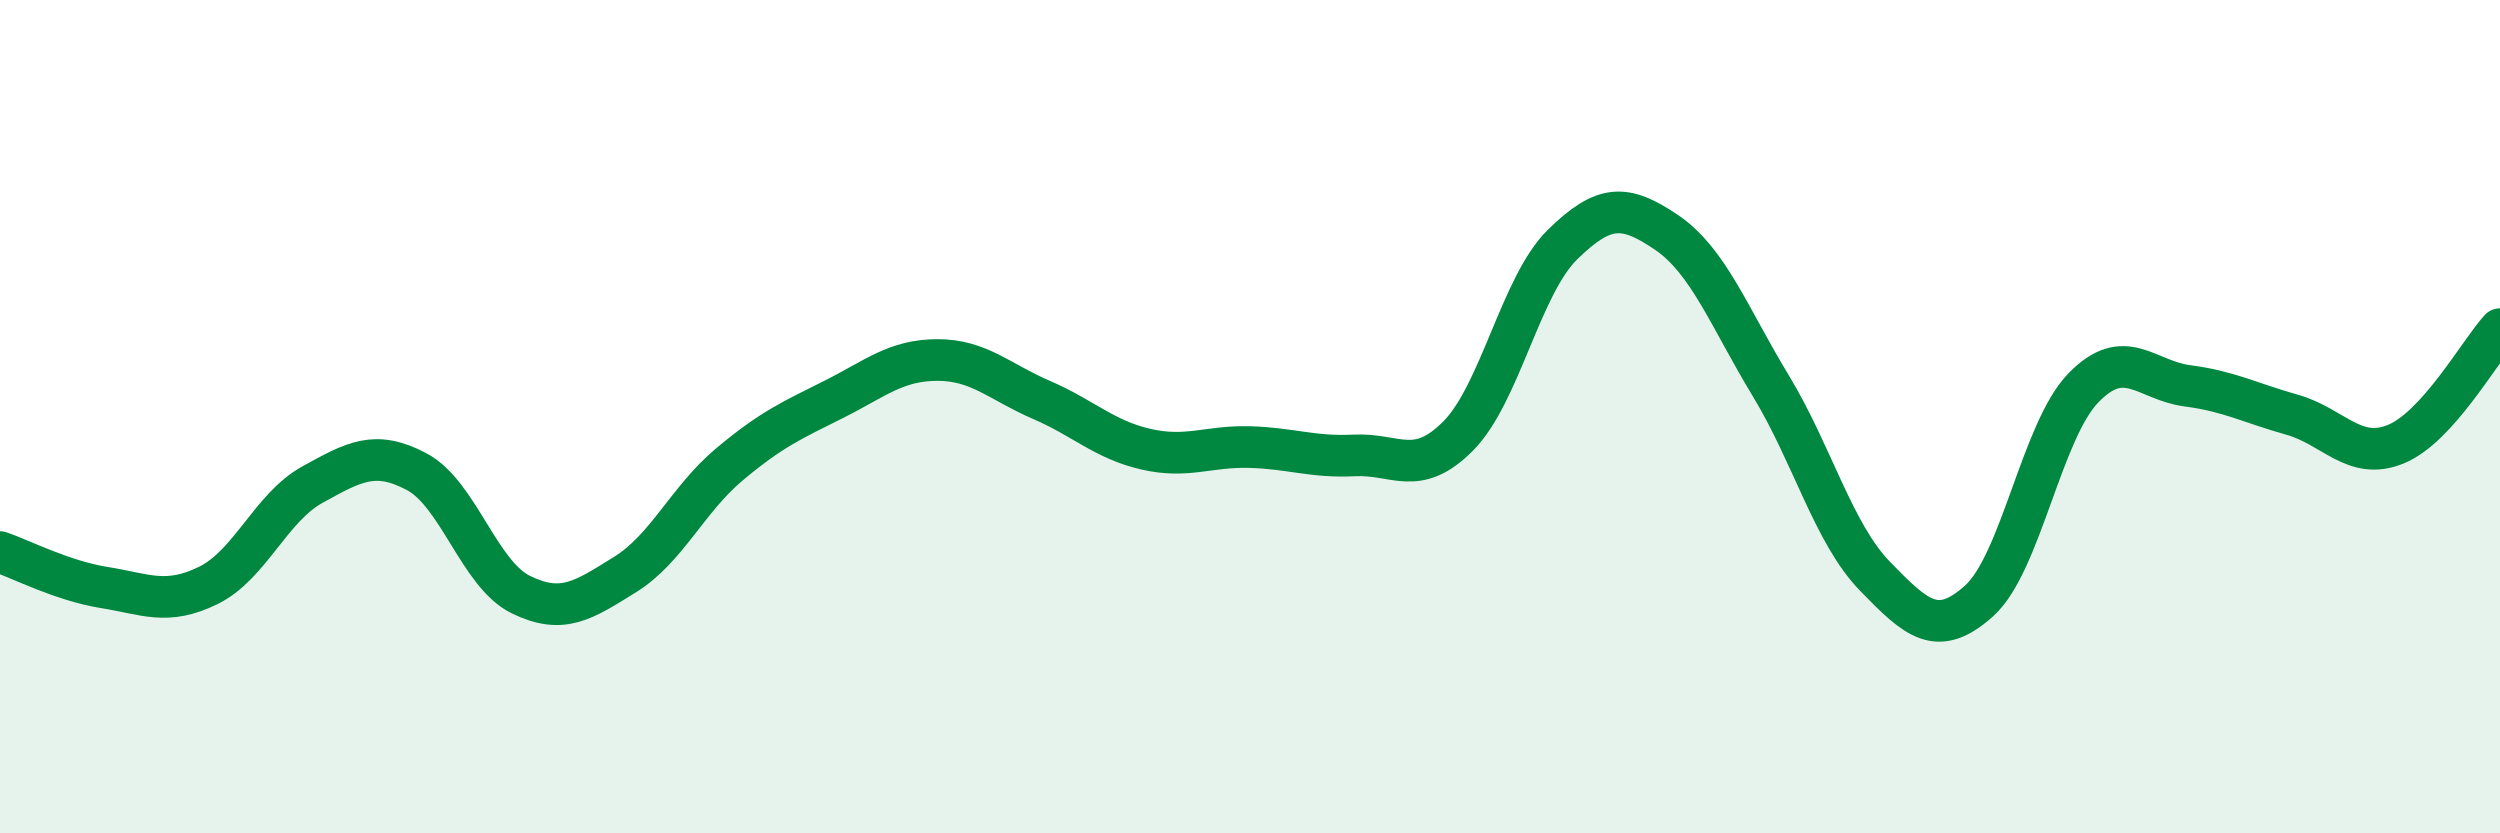
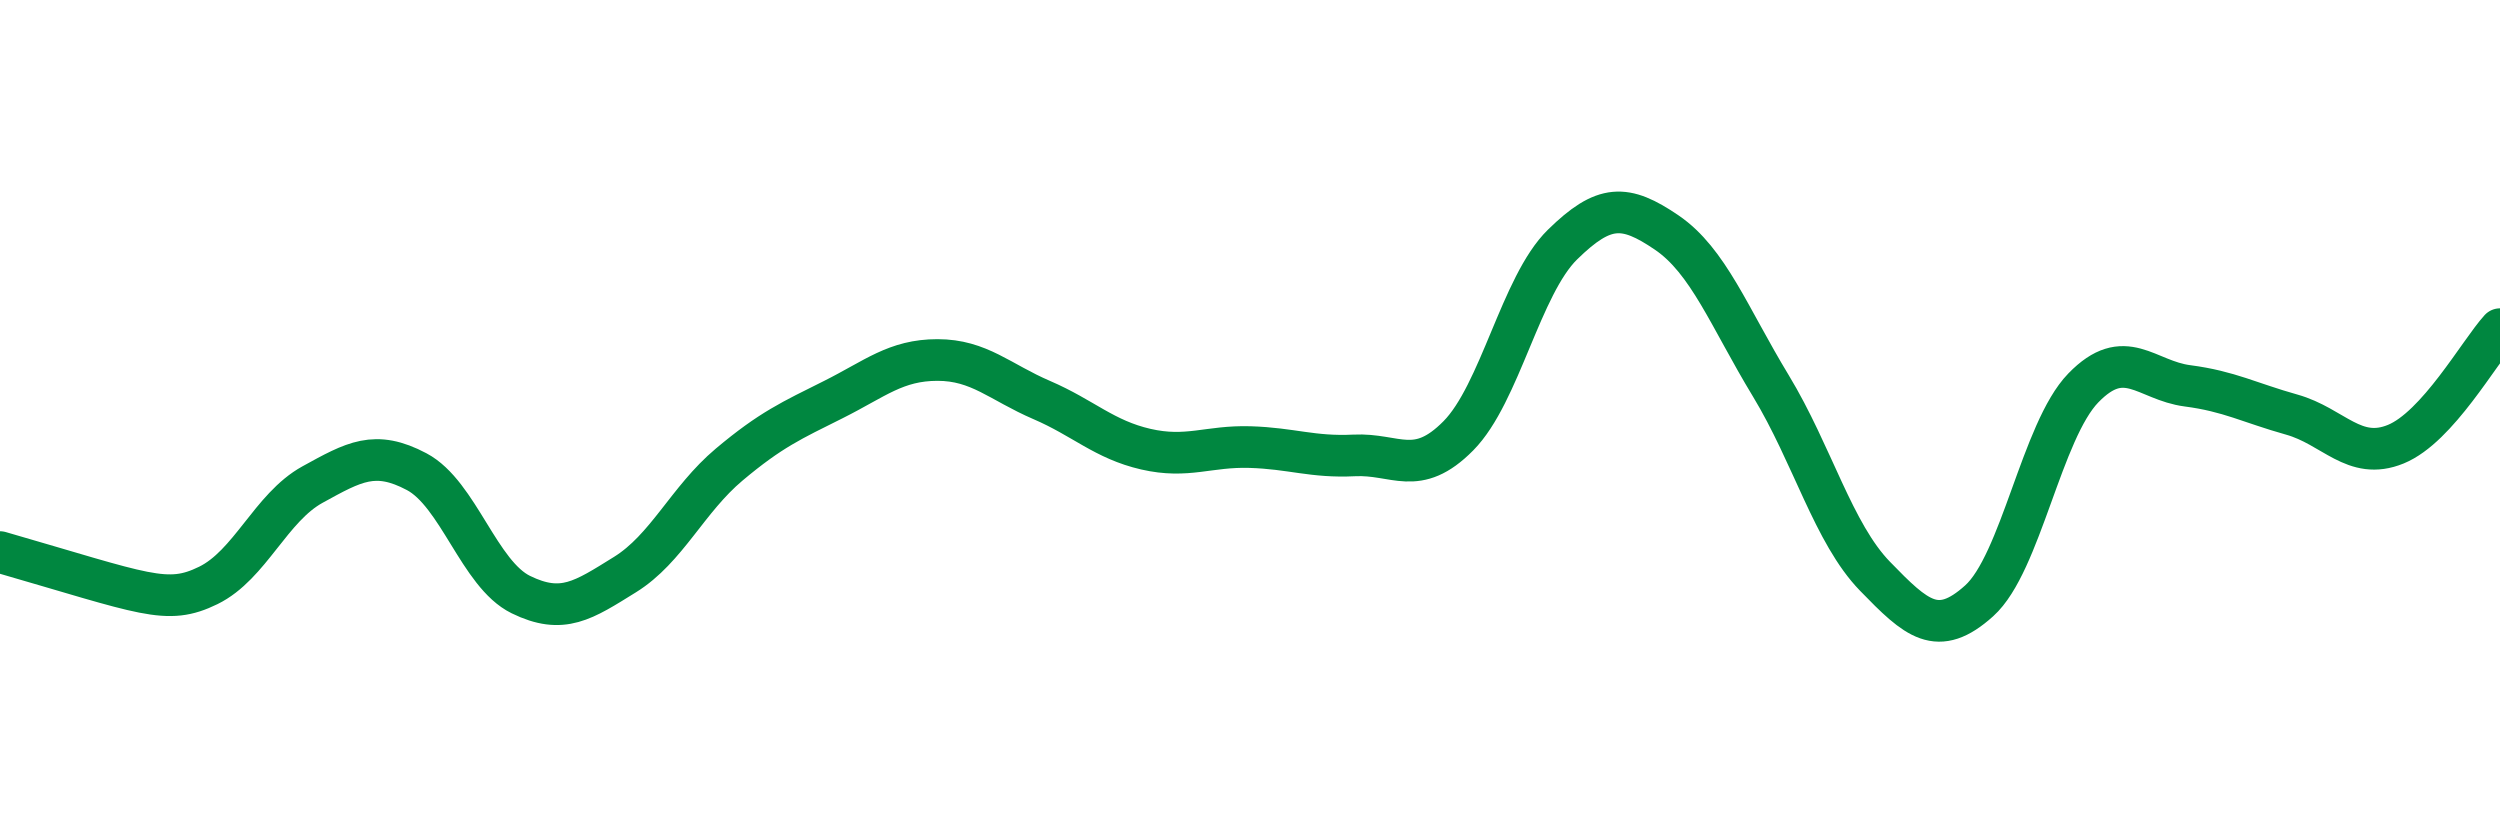
<svg xmlns="http://www.w3.org/2000/svg" width="60" height="20" viewBox="0 0 60 20">
-   <path d="M 0,13.25 C 0.5,13.42 1.5,13.94 2.5,14.1 C 3.5,14.26 4,14.54 5,14.05 C 6,13.56 6.5,12.18 7.5,11.63 C 8.5,11.08 9,10.79 10,11.32 C 11,11.85 11.5,13.78 12.5,14.27 C 13.5,14.76 14,14.41 15,13.79 C 16,13.17 16.5,11.99 17.5,11.15 C 18.5,10.31 19,10.09 20,9.59 C 21,9.09 21.5,8.64 22.5,8.64 C 23.5,8.64 24,9.17 25,9.6 C 26,10.03 26.5,10.55 27.5,10.78 C 28.5,11.01 29,10.7 30,10.73 C 31,10.76 31.5,10.98 32.5,10.93 C 33.5,10.88 34,11.47 35,10.46 C 36,9.45 36.5,6.85 37.5,5.87 C 38.5,4.89 39,4.9 40,5.58 C 41,6.26 41.5,7.61 42.5,9.26 C 43.5,10.91 44,12.8 45,13.83 C 46,14.86 46.5,15.32 47.5,14.42 C 48.5,13.52 49,10.34 50,9.31 C 51,8.28 51.5,9.13 52.5,9.26 C 53.5,9.39 54,9.67 55,9.95 C 56,10.23 56.5,11.07 57.5,10.66 C 58.5,10.25 59.5,8.45 60,7.9L60 20L0 20Z" fill="#008740" opacity="0.1" stroke-linecap="round" stroke-linejoin="round" />
-   <path d="M 0,13.25 C 0.5,13.42 1.5,13.94 2.5,14.1 C 3.5,14.26 4,14.54 5,14.05 C 6,13.56 6.5,12.18 7.5,11.63 C 8.5,11.08 9,10.79 10,11.32 C 11,11.85 11.5,13.78 12.5,14.27 C 13.5,14.76 14,14.41 15,13.79 C 16,13.17 16.5,11.99 17.5,11.15 C 18.5,10.31 19,10.09 20,9.59 C 21,9.09 21.5,8.64 22.5,8.64 C 23.5,8.64 24,9.17 25,9.6 C 26,10.03 26.5,10.55 27.5,10.78 C 28.5,11.01 29,10.7 30,10.73 C 31,10.76 31.5,10.98 32.5,10.93 C 33.5,10.88 34,11.47 35,10.46 C 36,9.45 36.5,6.85 37.5,5.87 C 38.5,4.89 39,4.9 40,5.58 C 41,6.26 41.5,7.61 42.5,9.26 C 43.5,10.91 44,12.8 45,13.83 C 46,14.86 46.5,15.32 47.5,14.42 C 48.5,13.52 49,10.34 50,9.31 C 51,8.28 51.5,9.13 52.5,9.26 C 53.5,9.39 54,9.67 55,9.95 C 56,10.23 56.5,11.07 57.5,10.66 C 58.5,10.25 59.5,8.45 60,7.9" stroke="#008740" stroke-width="1" fill="none" stroke-linecap="round" stroke-linejoin="round" />
+   <path d="M 0,13.25 C 3.5,14.26 4,14.54 5,14.05 C 6,13.56 6.5,12.18 7.5,11.63 C 8.5,11.08 9,10.79 10,11.32 C 11,11.85 11.5,13.78 12.5,14.27 C 13.5,14.76 14,14.41 15,13.79 C 16,13.17 16.5,11.99 17.5,11.15 C 18.5,10.31 19,10.09 20,9.59 C 21,9.09 21.5,8.64 22.5,8.64 C 23.5,8.64 24,9.17 25,9.6 C 26,10.03 26.5,10.55 27.5,10.78 C 28.5,11.01 29,10.7 30,10.73 C 31,10.76 31.5,10.98 32.5,10.93 C 33.5,10.88 34,11.47 35,10.46 C 36,9.45 36.5,6.85 37.5,5.87 C 38.5,4.89 39,4.9 40,5.58 C 41,6.26 41.5,7.61 42.5,9.26 C 43.5,10.91 44,12.8 45,13.83 C 46,14.86 46.5,15.32 47.5,14.42 C 48.5,13.52 49,10.34 50,9.31 C 51,8.28 51.5,9.13 52.5,9.26 C 53.5,9.39 54,9.67 55,9.95 C 56,10.23 56.5,11.07 57.5,10.66 C 58.5,10.25 59.5,8.45 60,7.9" stroke="#008740" stroke-width="1" fill="none" stroke-linecap="round" stroke-linejoin="round" />
</svg>